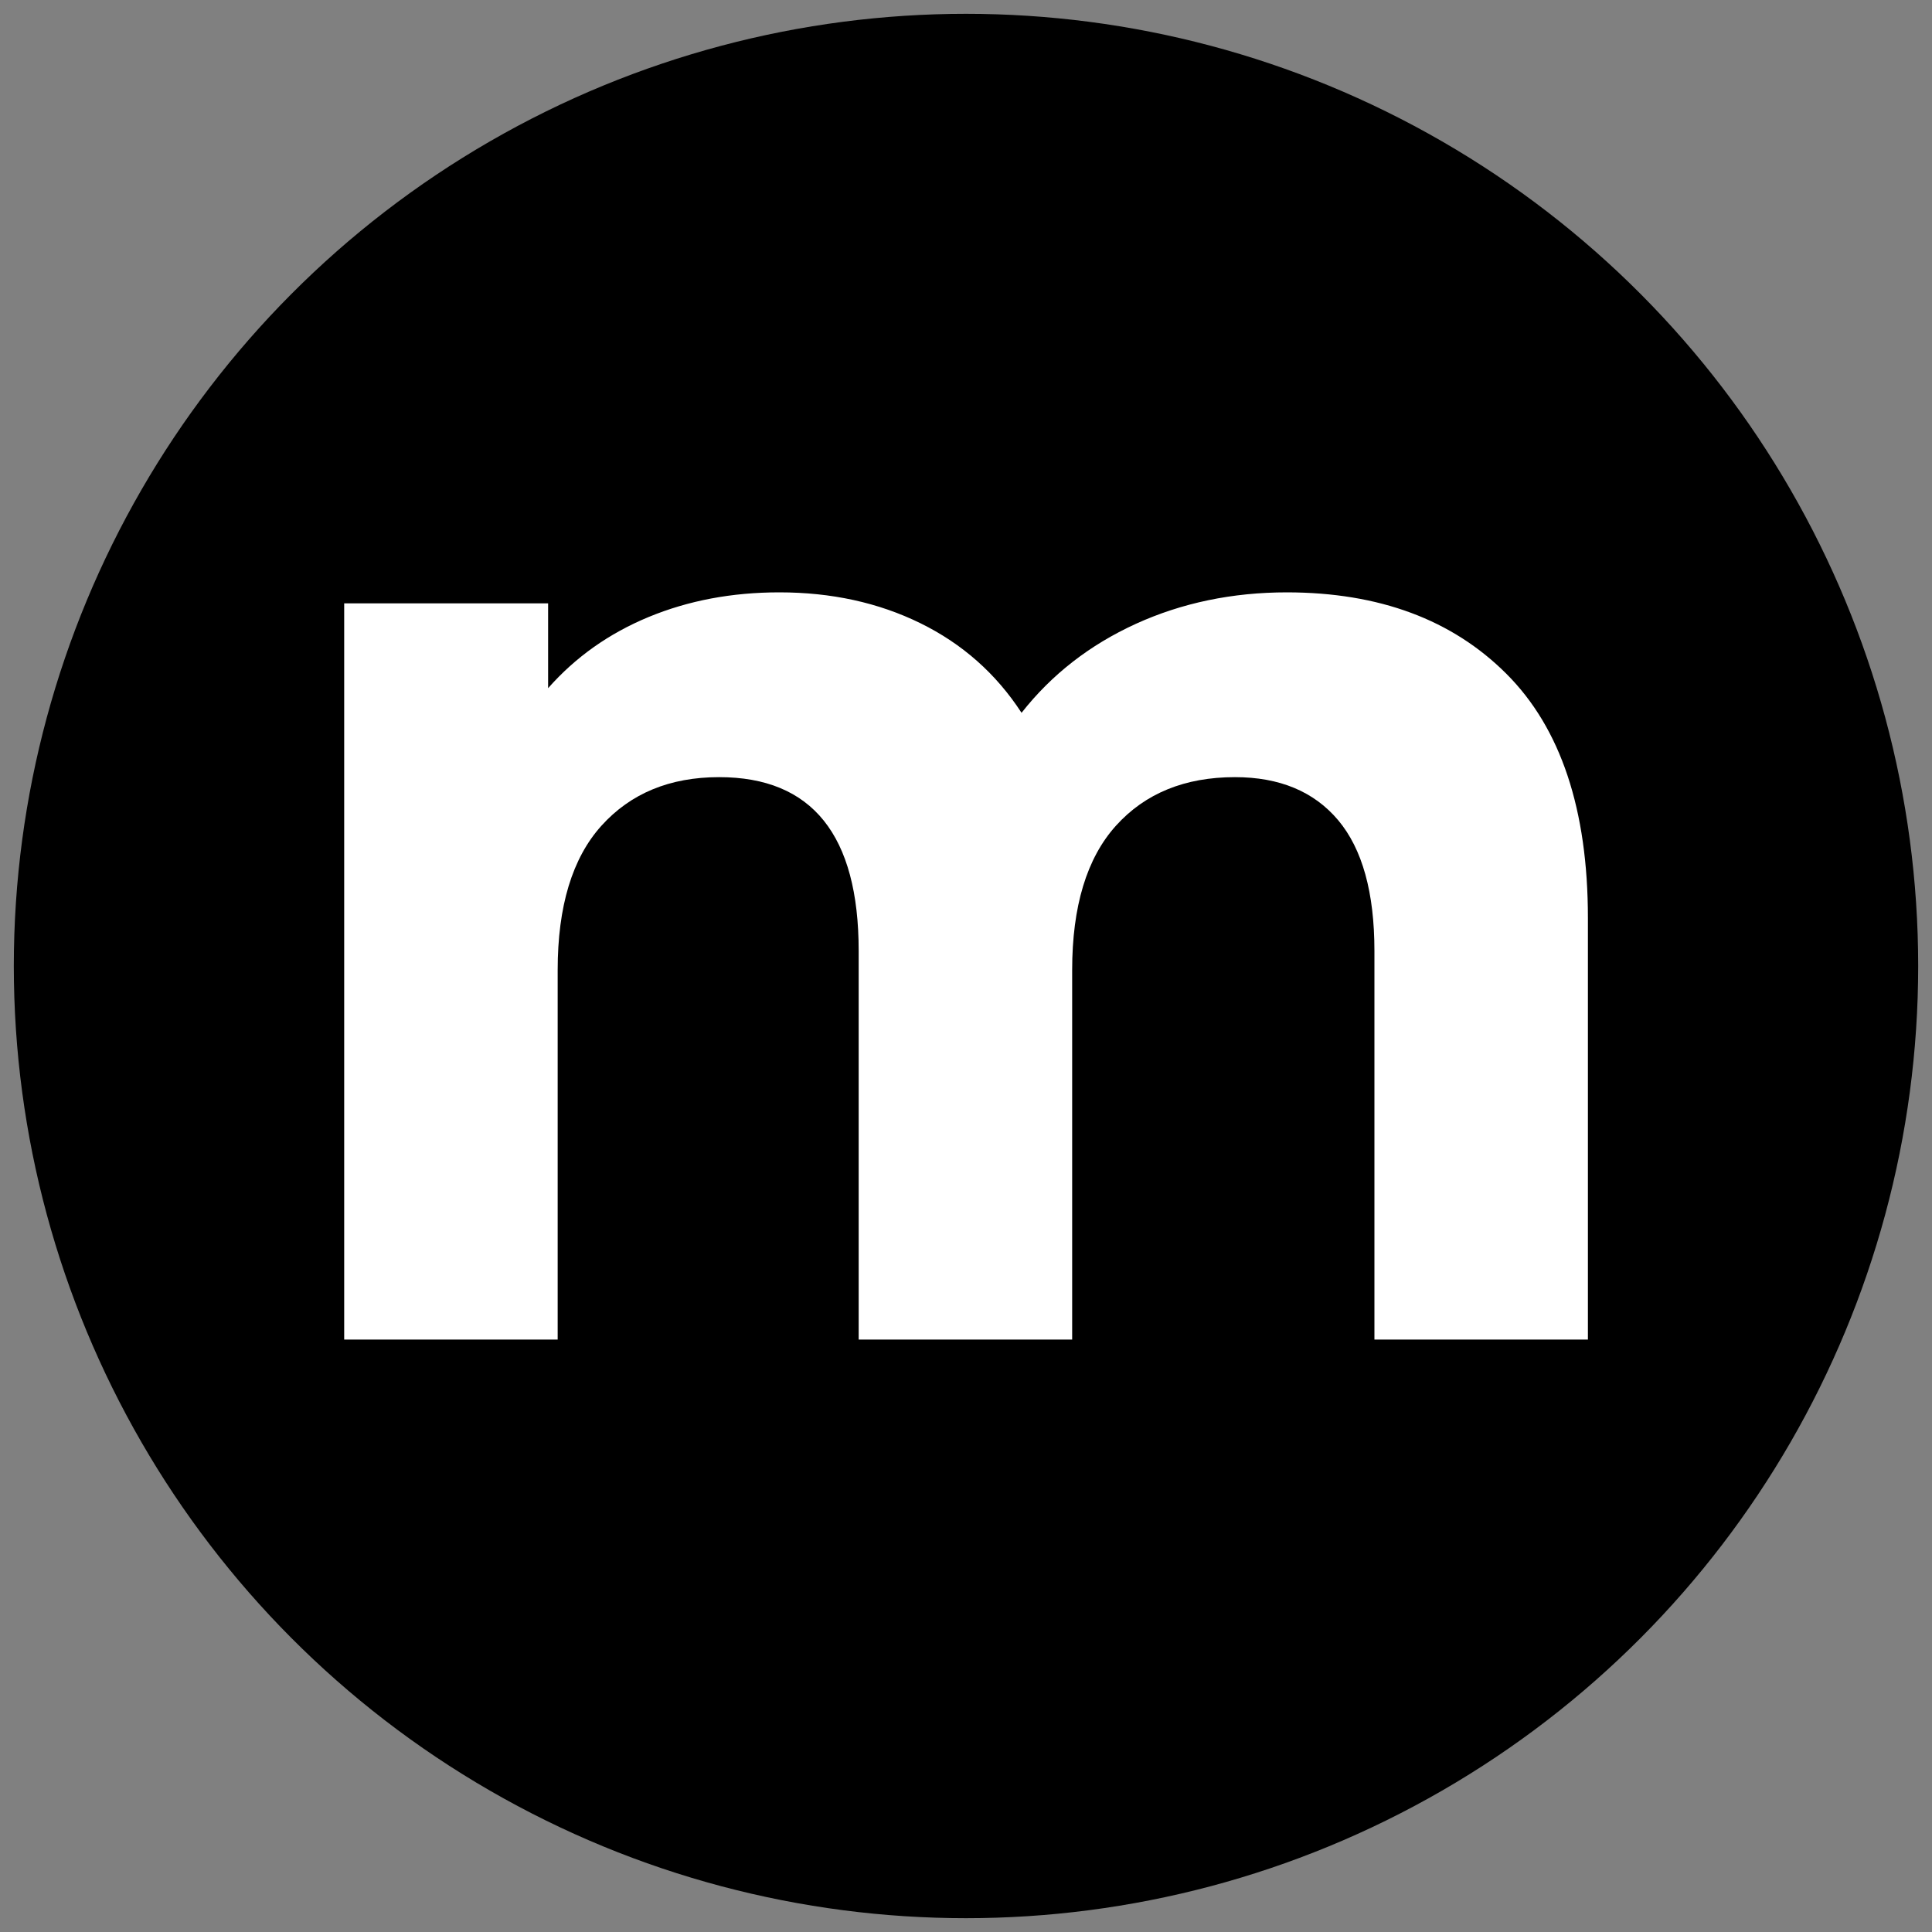
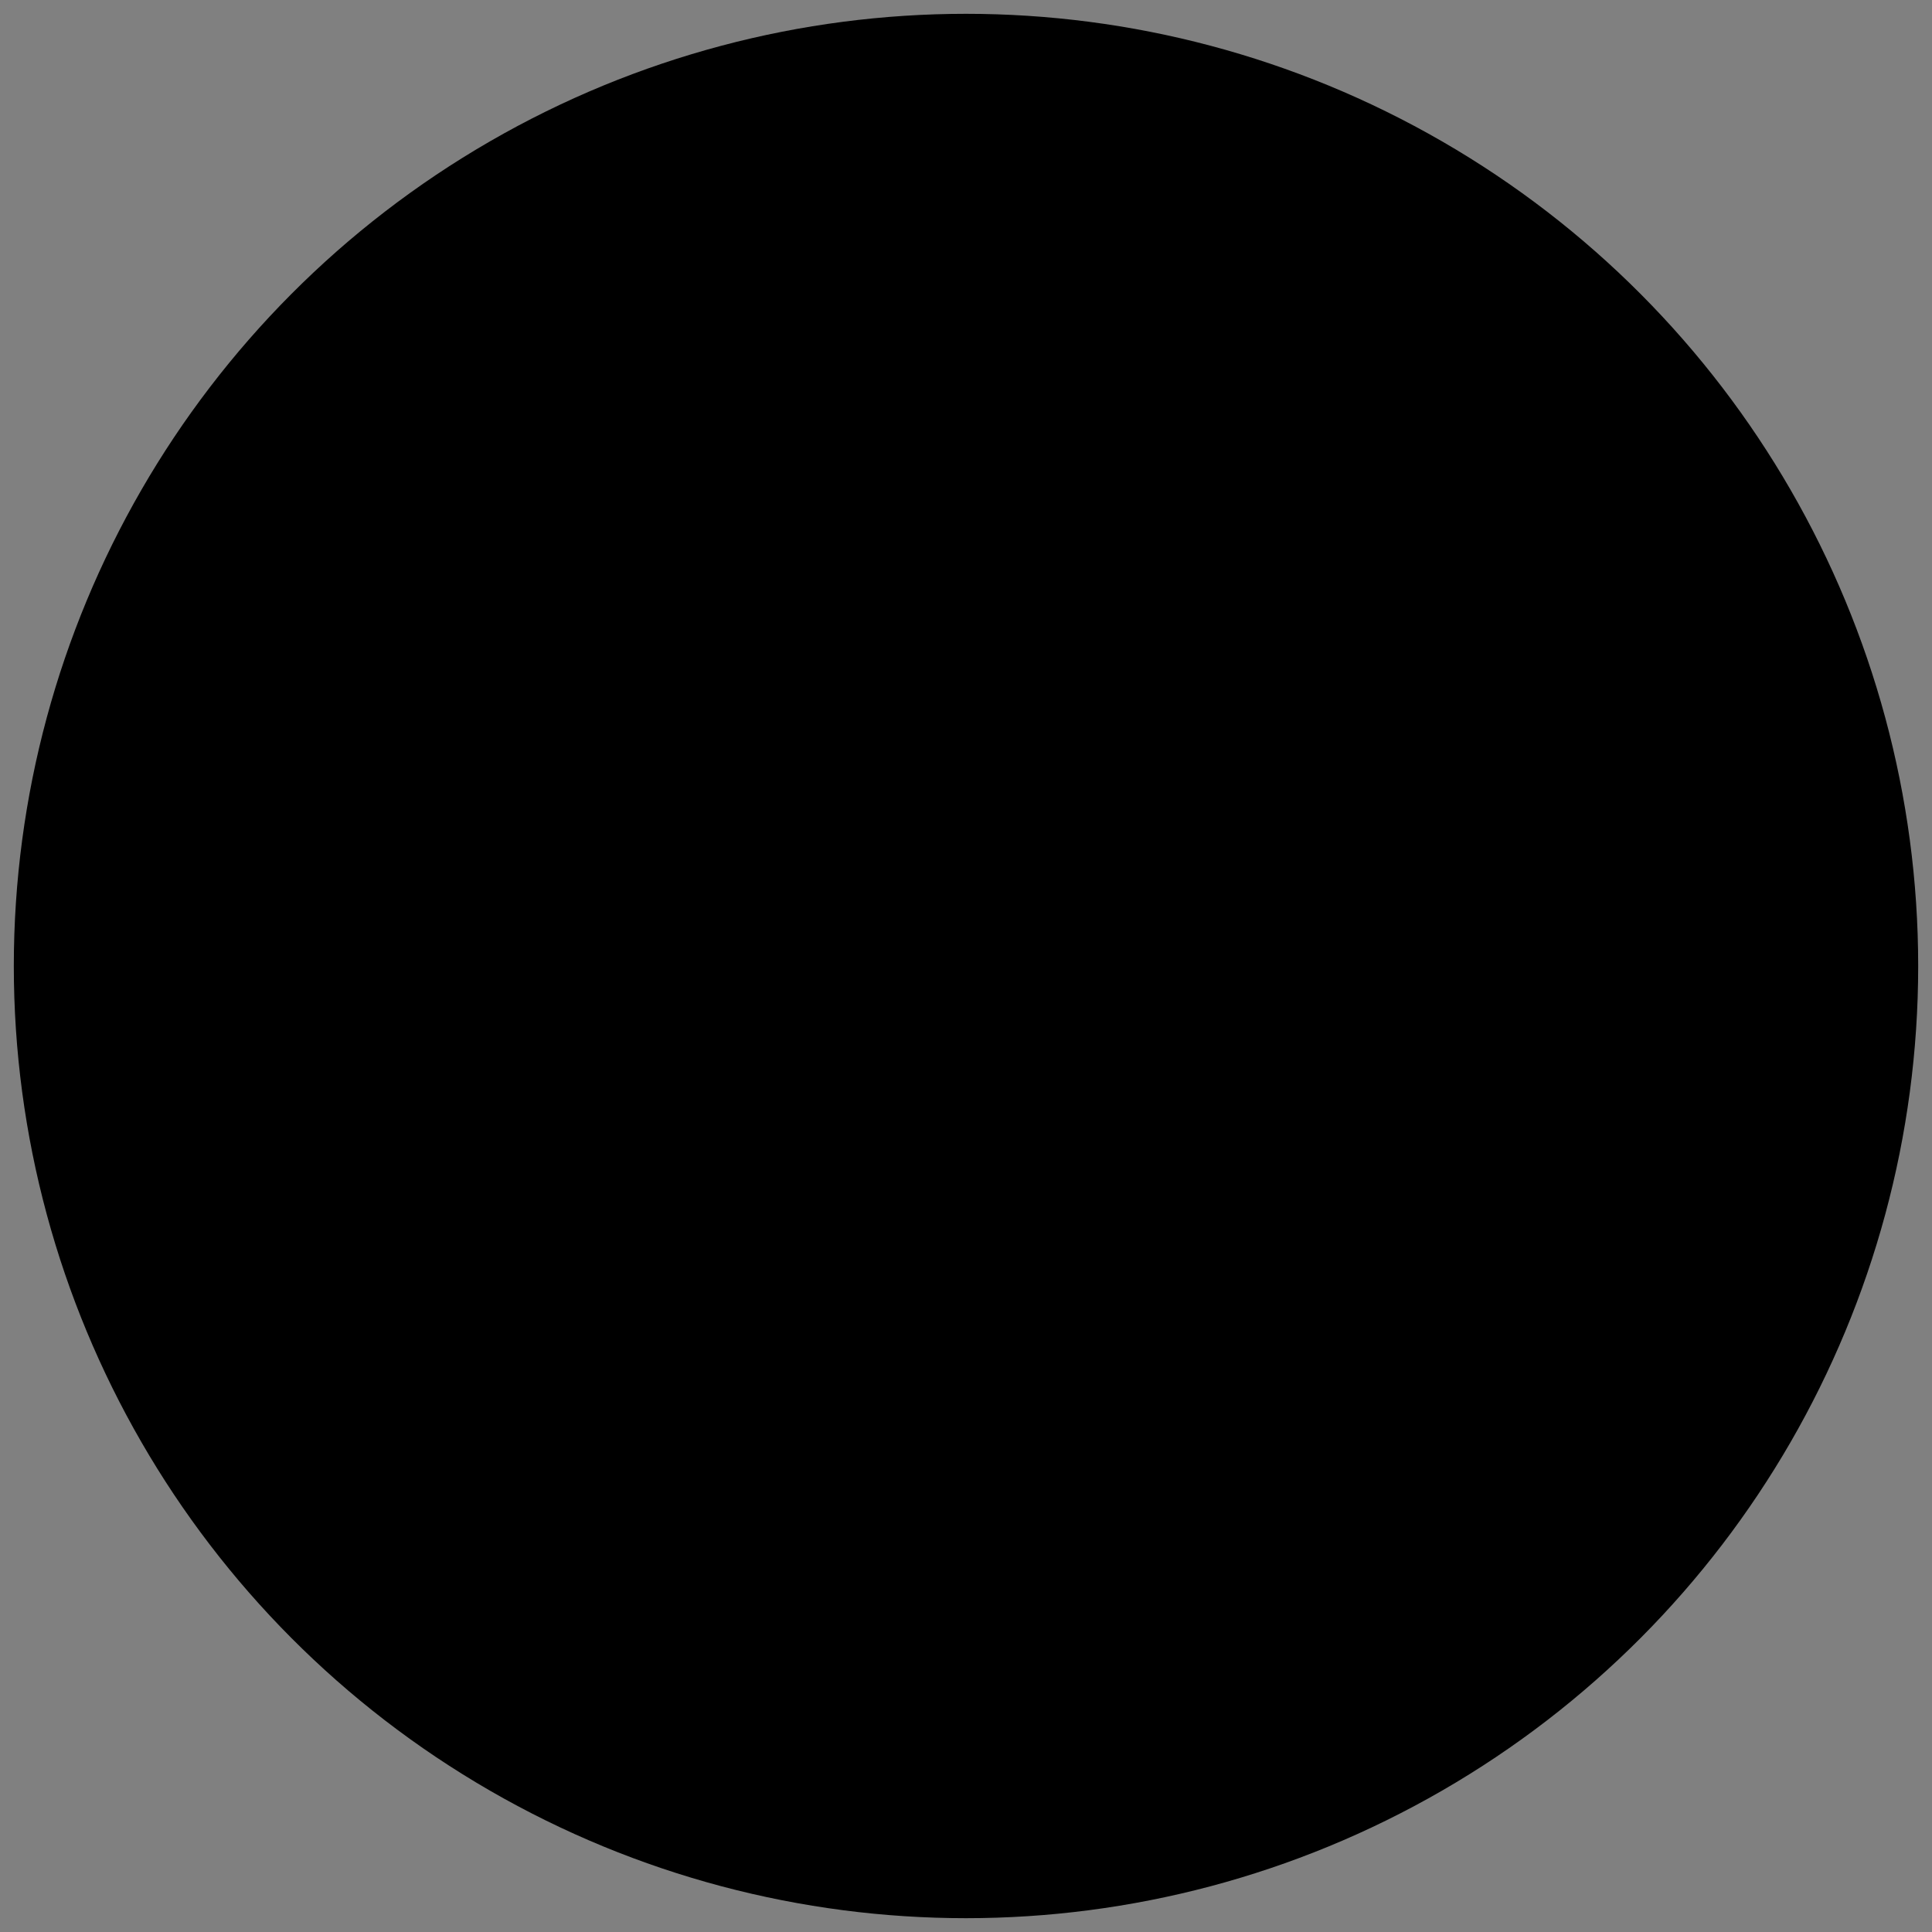
<svg xmlns="http://www.w3.org/2000/svg" version="1.1" id="Ebene_1" x="0px" y="0px" viewBox="0 0 2000 2000" style="enable-background:new 0 0 2000 2000;" xml:space="preserve">
  <rect x="0" y="0" width="2000" height="2000" fill="#808080" stroke="none" />
  <style type="text/css">
	.st0{fill:#FFFFFF;}
</style>
  <g>
    <circle cx="1000" cy="1000" r="985.7" />
-     <path class="st0" d="M1559.5,697.6c56.2,56.2,84.3,140.5,84.3,252.8v436.3h-221V984.4c0-60.4-12.5-105.5-37.5-135.3   c-25-29.7-60.7-44.6-106.9-44.6c-51.9,0-93,16.8-123.2,50.3c-30.2,33.5-45.3,83.4-45.3,149.4v382.5h-221V984.4   c0-119.9-48.2-179.9-144.5-179.9c-51,0-91.6,16.8-121.8,50.3c-30.2,33.5-45.3,83.4-45.3,149.4v382.5h-221V624.6h211.1v87.8   c28.3-32.1,63-56.7,104.1-73.7c41.1-17,86.2-25.5,135.3-25.5c53.8,0,102.5,10.6,145.9,31.9c43.4,21.3,78.4,52.2,104.8,92.8   c31.2-39.7,70.6-70.3,118.3-92.1c47.7-21.7,99.9-32.6,156.5-32.6C1427.6,613.3,1503.3,641.4,1559.5,697.6z" />
  </g>
</svg>